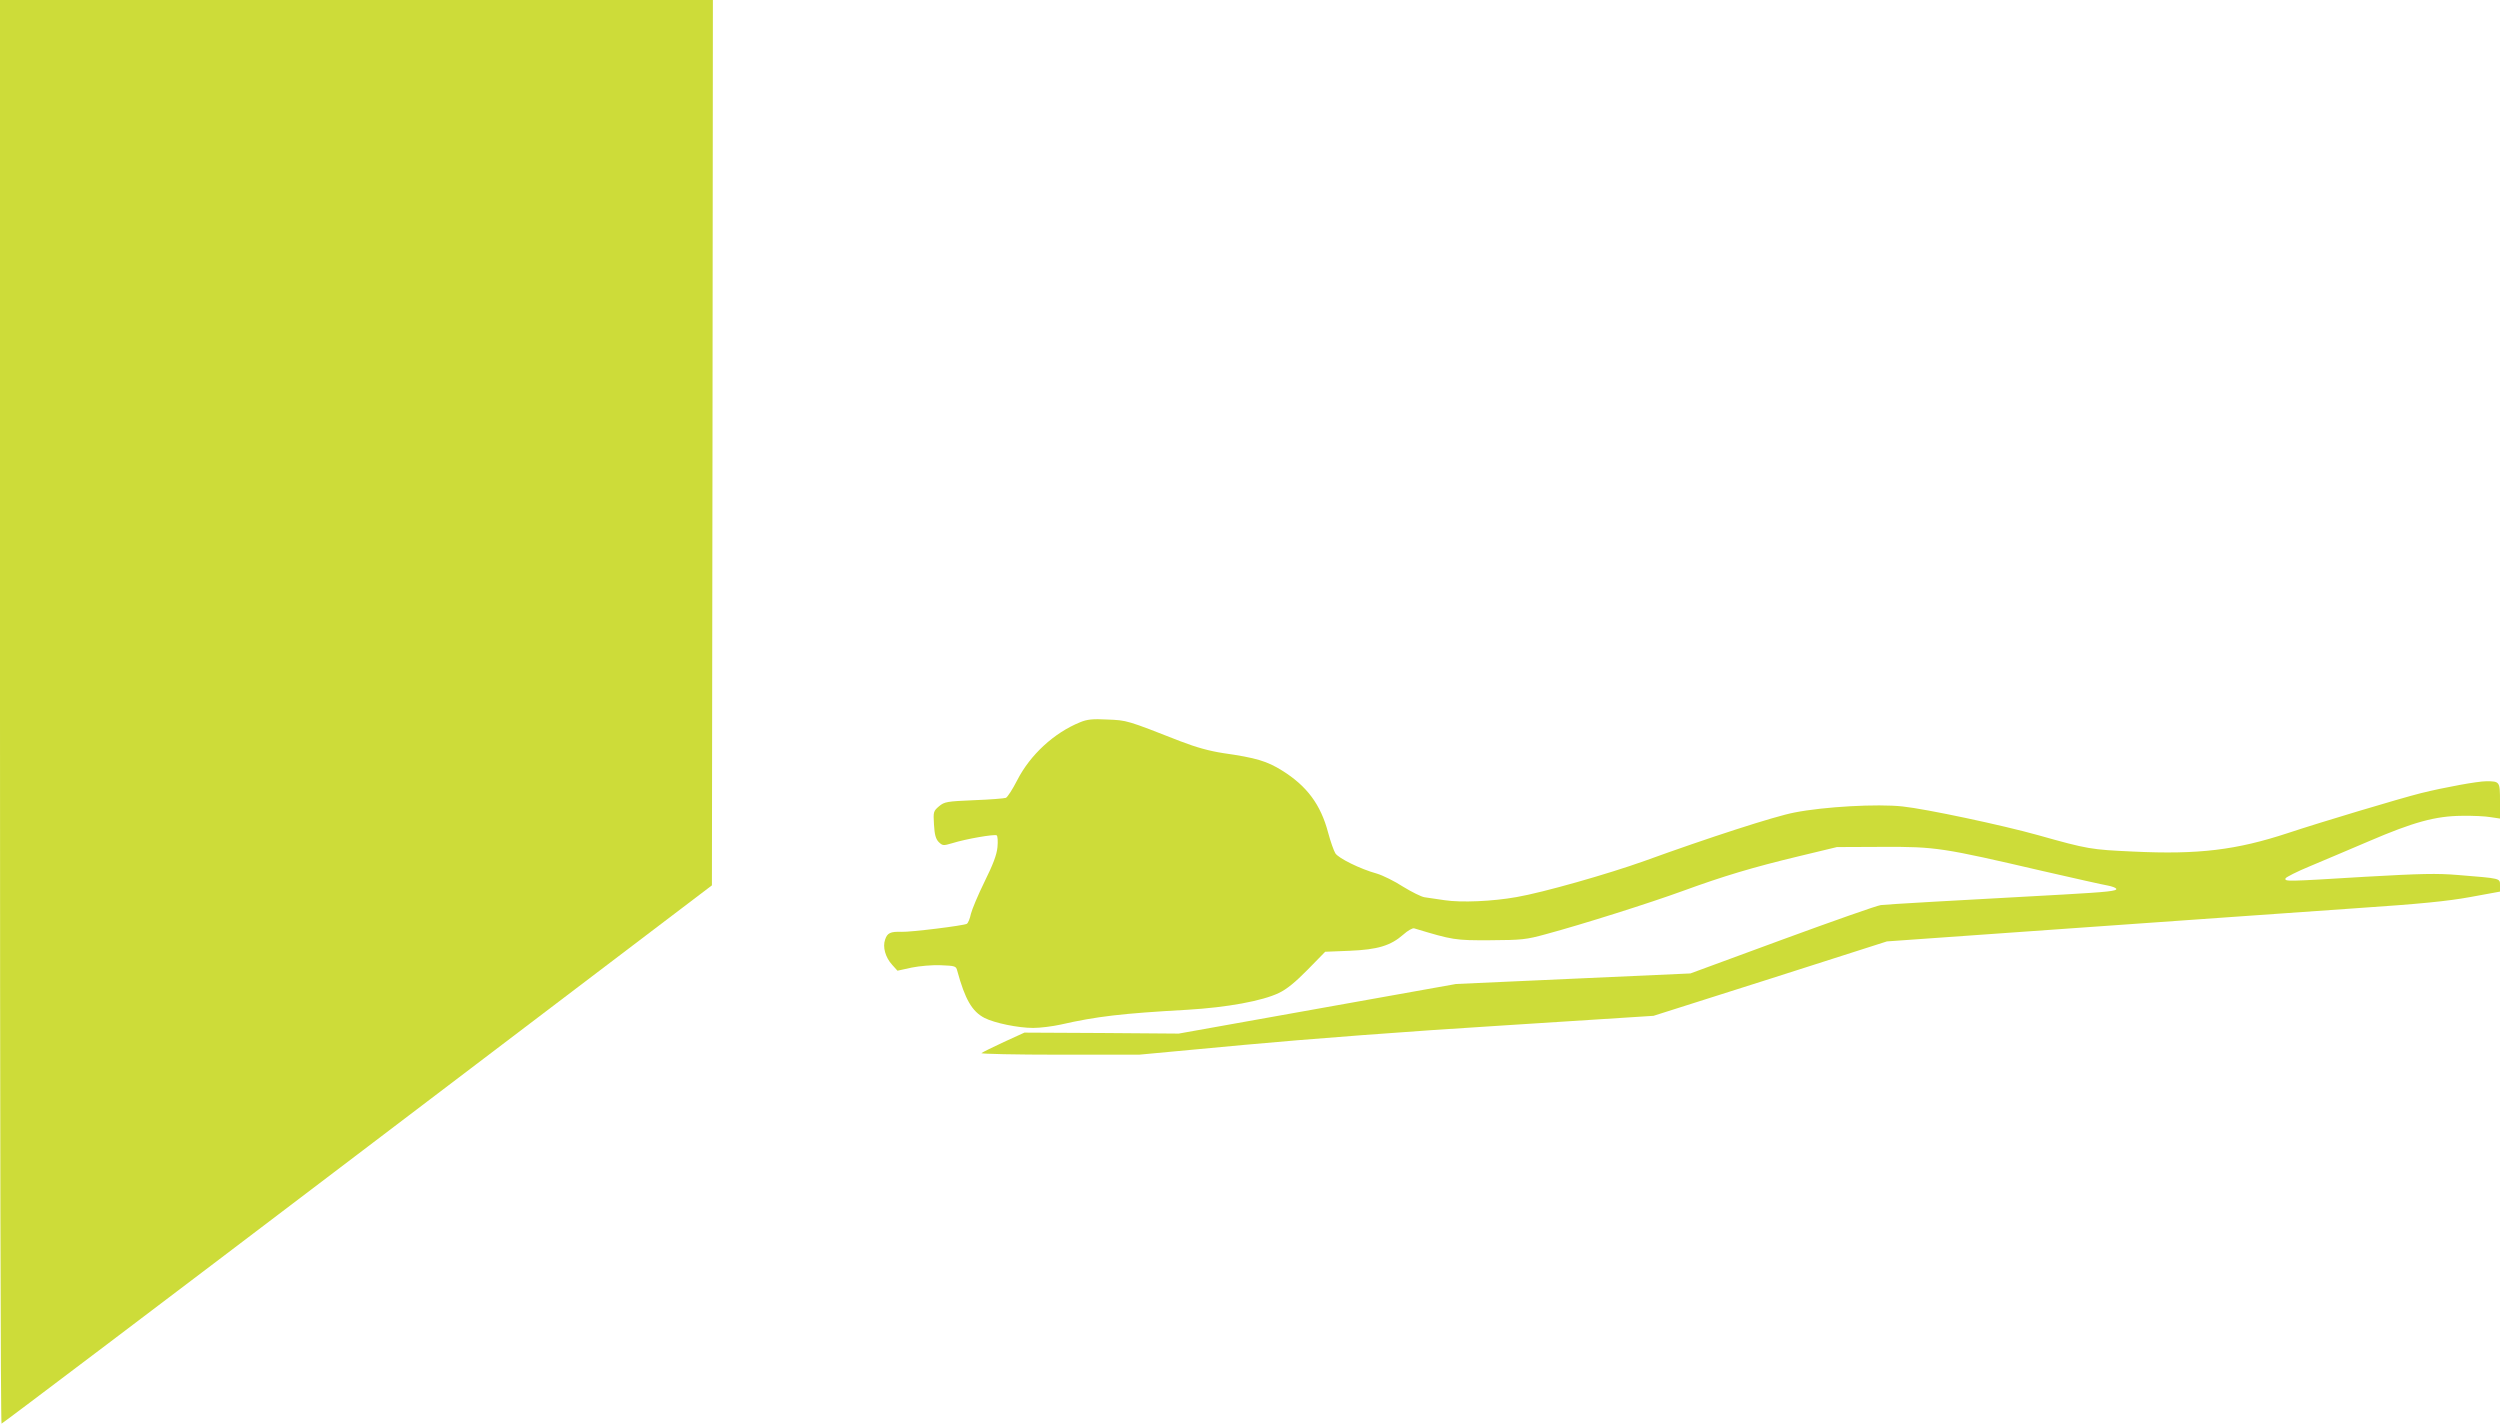
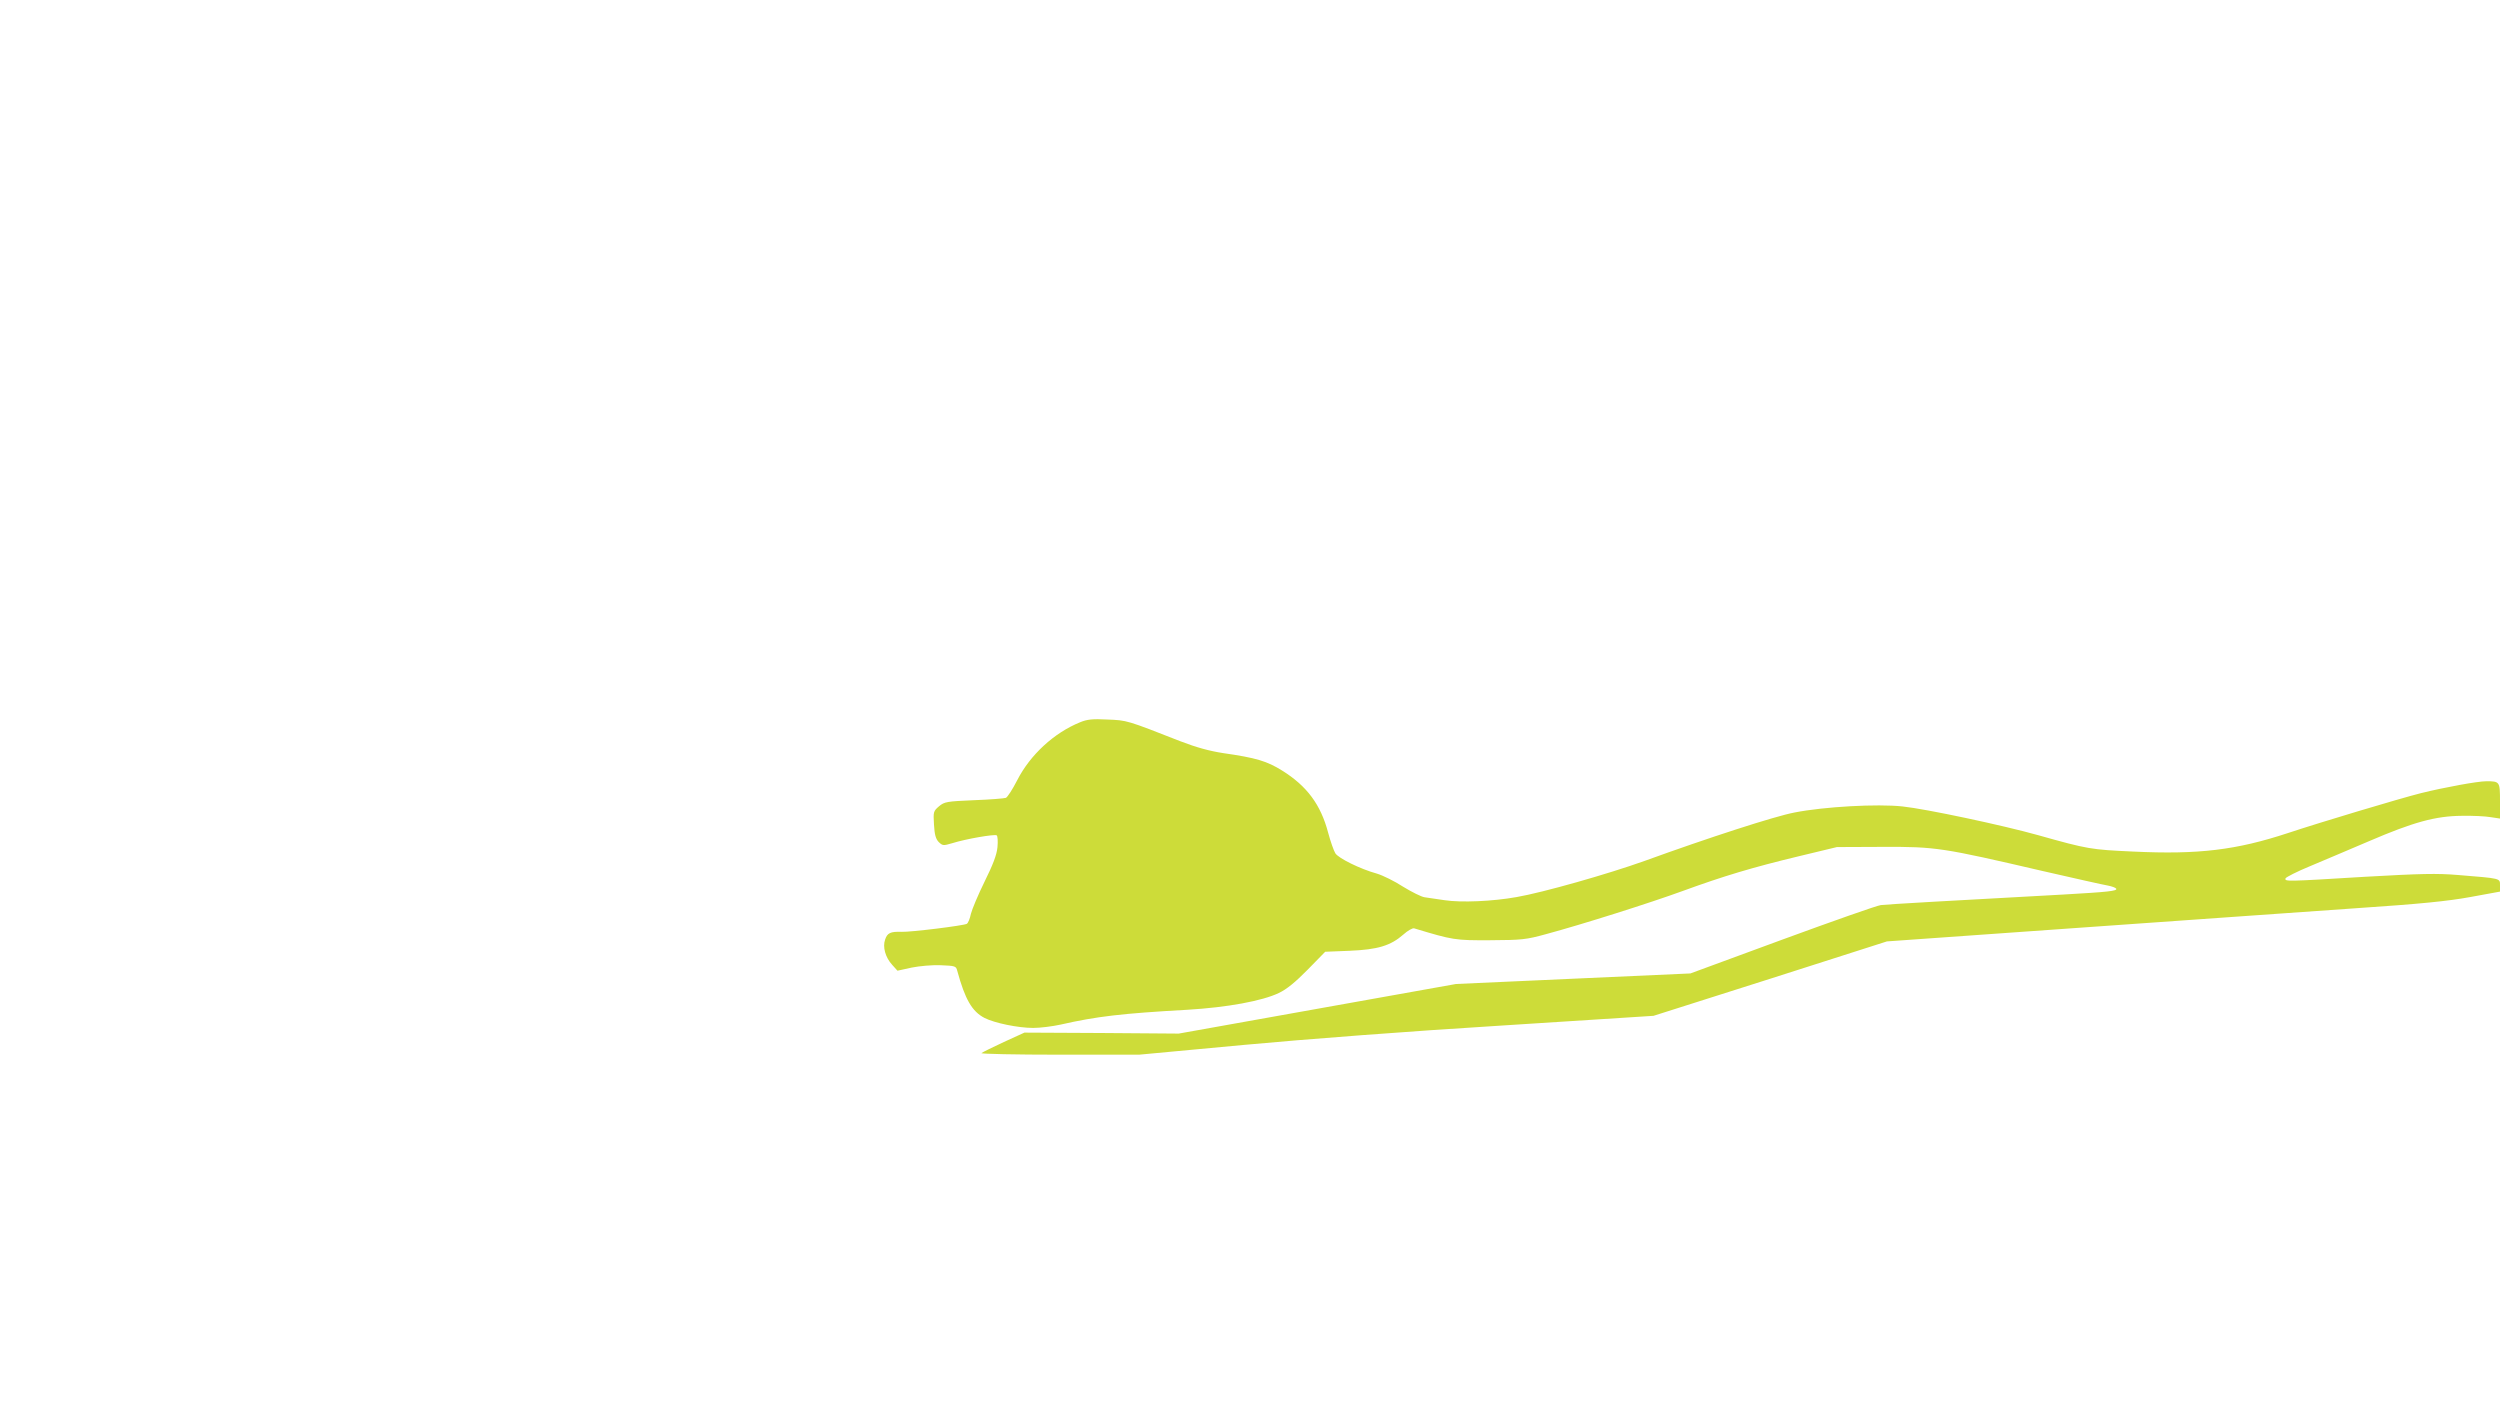
<svg xmlns="http://www.w3.org/2000/svg" version="1.0" width="1280pt" height="731pt" viewBox="0 0 1280 731" preserveAspectRatio="xMidYMid meet">
  <g transform="translate(0,731) scale(0.1,-0.1)" fill="#cddc39" stroke="none">
-     <path d="M0 3665 c0 -2005 3 -3645 8 -3644 4 0 824 620 1822 1378 l1815 1378 3 2266 2 2267 -1825 0 -1825 0 0 -3645z" />
    <path d="M5530 3612 c-133 -54 -255 -166 -322 -297 -24 -47 -50 -87 -58 -90 -8 -3 -81 -9 -163 -12 -140 -6 -151 -8 -179 -31 -29 -25 -30 -28 -26 -94 3 -52 9 -73 24 -89 20 -19 23 -20 70 -6 70 22 216 47 227 40 5 -3 7 -30 4 -61 -4 -40 -23 -89 -66 -176 -33 -67 -64 -141 -70 -165 -5 -24 -14 -47 -21 -51 -15 -9 -287 -43 -335 -41 -56 2 -72 -6 -83 -39 -14 -38 1 -92 36 -130 l27 -30 73 16 c40 8 106 14 149 12 73 -3 78 -4 84 -28 40 -147 76 -209 140 -242 51 -26 172 -51 249 -51 36 0 99 8 140 17 185 42 311 57 650 76 202 12 383 45 468 86 40 19 84 55 147 119 l90 92 125 5 c144 6 210 26 275 83 22 20 47 34 55 32 199 -60 209 -62 390 -61 162 1 183 3 285 31 189 51 533 160 700 221 211 77 358 121 595 178 l195 47 235 1 c272 1 304 -4 820 -124 162 -37 312 -71 332 -74 21 -4 40 -11 43 -16 7 -12 -43 -17 -270 -30 -570 -31 -904 -50 -935 -54 -19 -2 -246 -82 -505 -177 l-470 -173 -600 -27 -600 -27 -710 -127 -710 -127 -395 3 -395 2 -105 -48 c-58 -27 -109 -52 -115 -57 -5 -4 174 -8 399 -8 l408 0 536 50 c323 30 848 70 1318 99 l780 50 598 190 597 191 987 70 c543 39 1181 83 1417 100 327 22 467 36 582 57 l153 28 0 32 c0 37 6 35 -215 53 -107 9 -191 7 -474 -9 -409 -25 -414 -25 -409 -8 3 6 59 35 125 62 66 28 202 85 302 128 228 98 341 129 476 130 55 1 121 -2 148 -7 l47 -7 0 89 c0 100 -1 102 -70 102 -44 0 -214 -31 -335 -61 -107 -27 -518 -150 -680 -204 -264 -87 -457 -111 -793 -95 -217 10 -231 12 -487 84 -182 51 -572 134 -694 147 -128 14 -401 -1 -553 -31 -101 -19 -443 -130 -768 -248 -187 -67 -521 -162 -655 -185 -123 -22 -284 -29 -369 -16 -39 6 -85 13 -102 15 -16 2 -66 27 -110 54 -43 28 -104 58 -134 67 -87 24 -197 79 -213 104 -8 13 -25 61 -37 106 -38 144 -109 239 -236 318 -77 48 -133 65 -301 89 -71 11 -137 29 -220 61 -275 108 -273 107 -373 111 -76 4 -104 1 -140 -14z" />
  </g>
</svg>